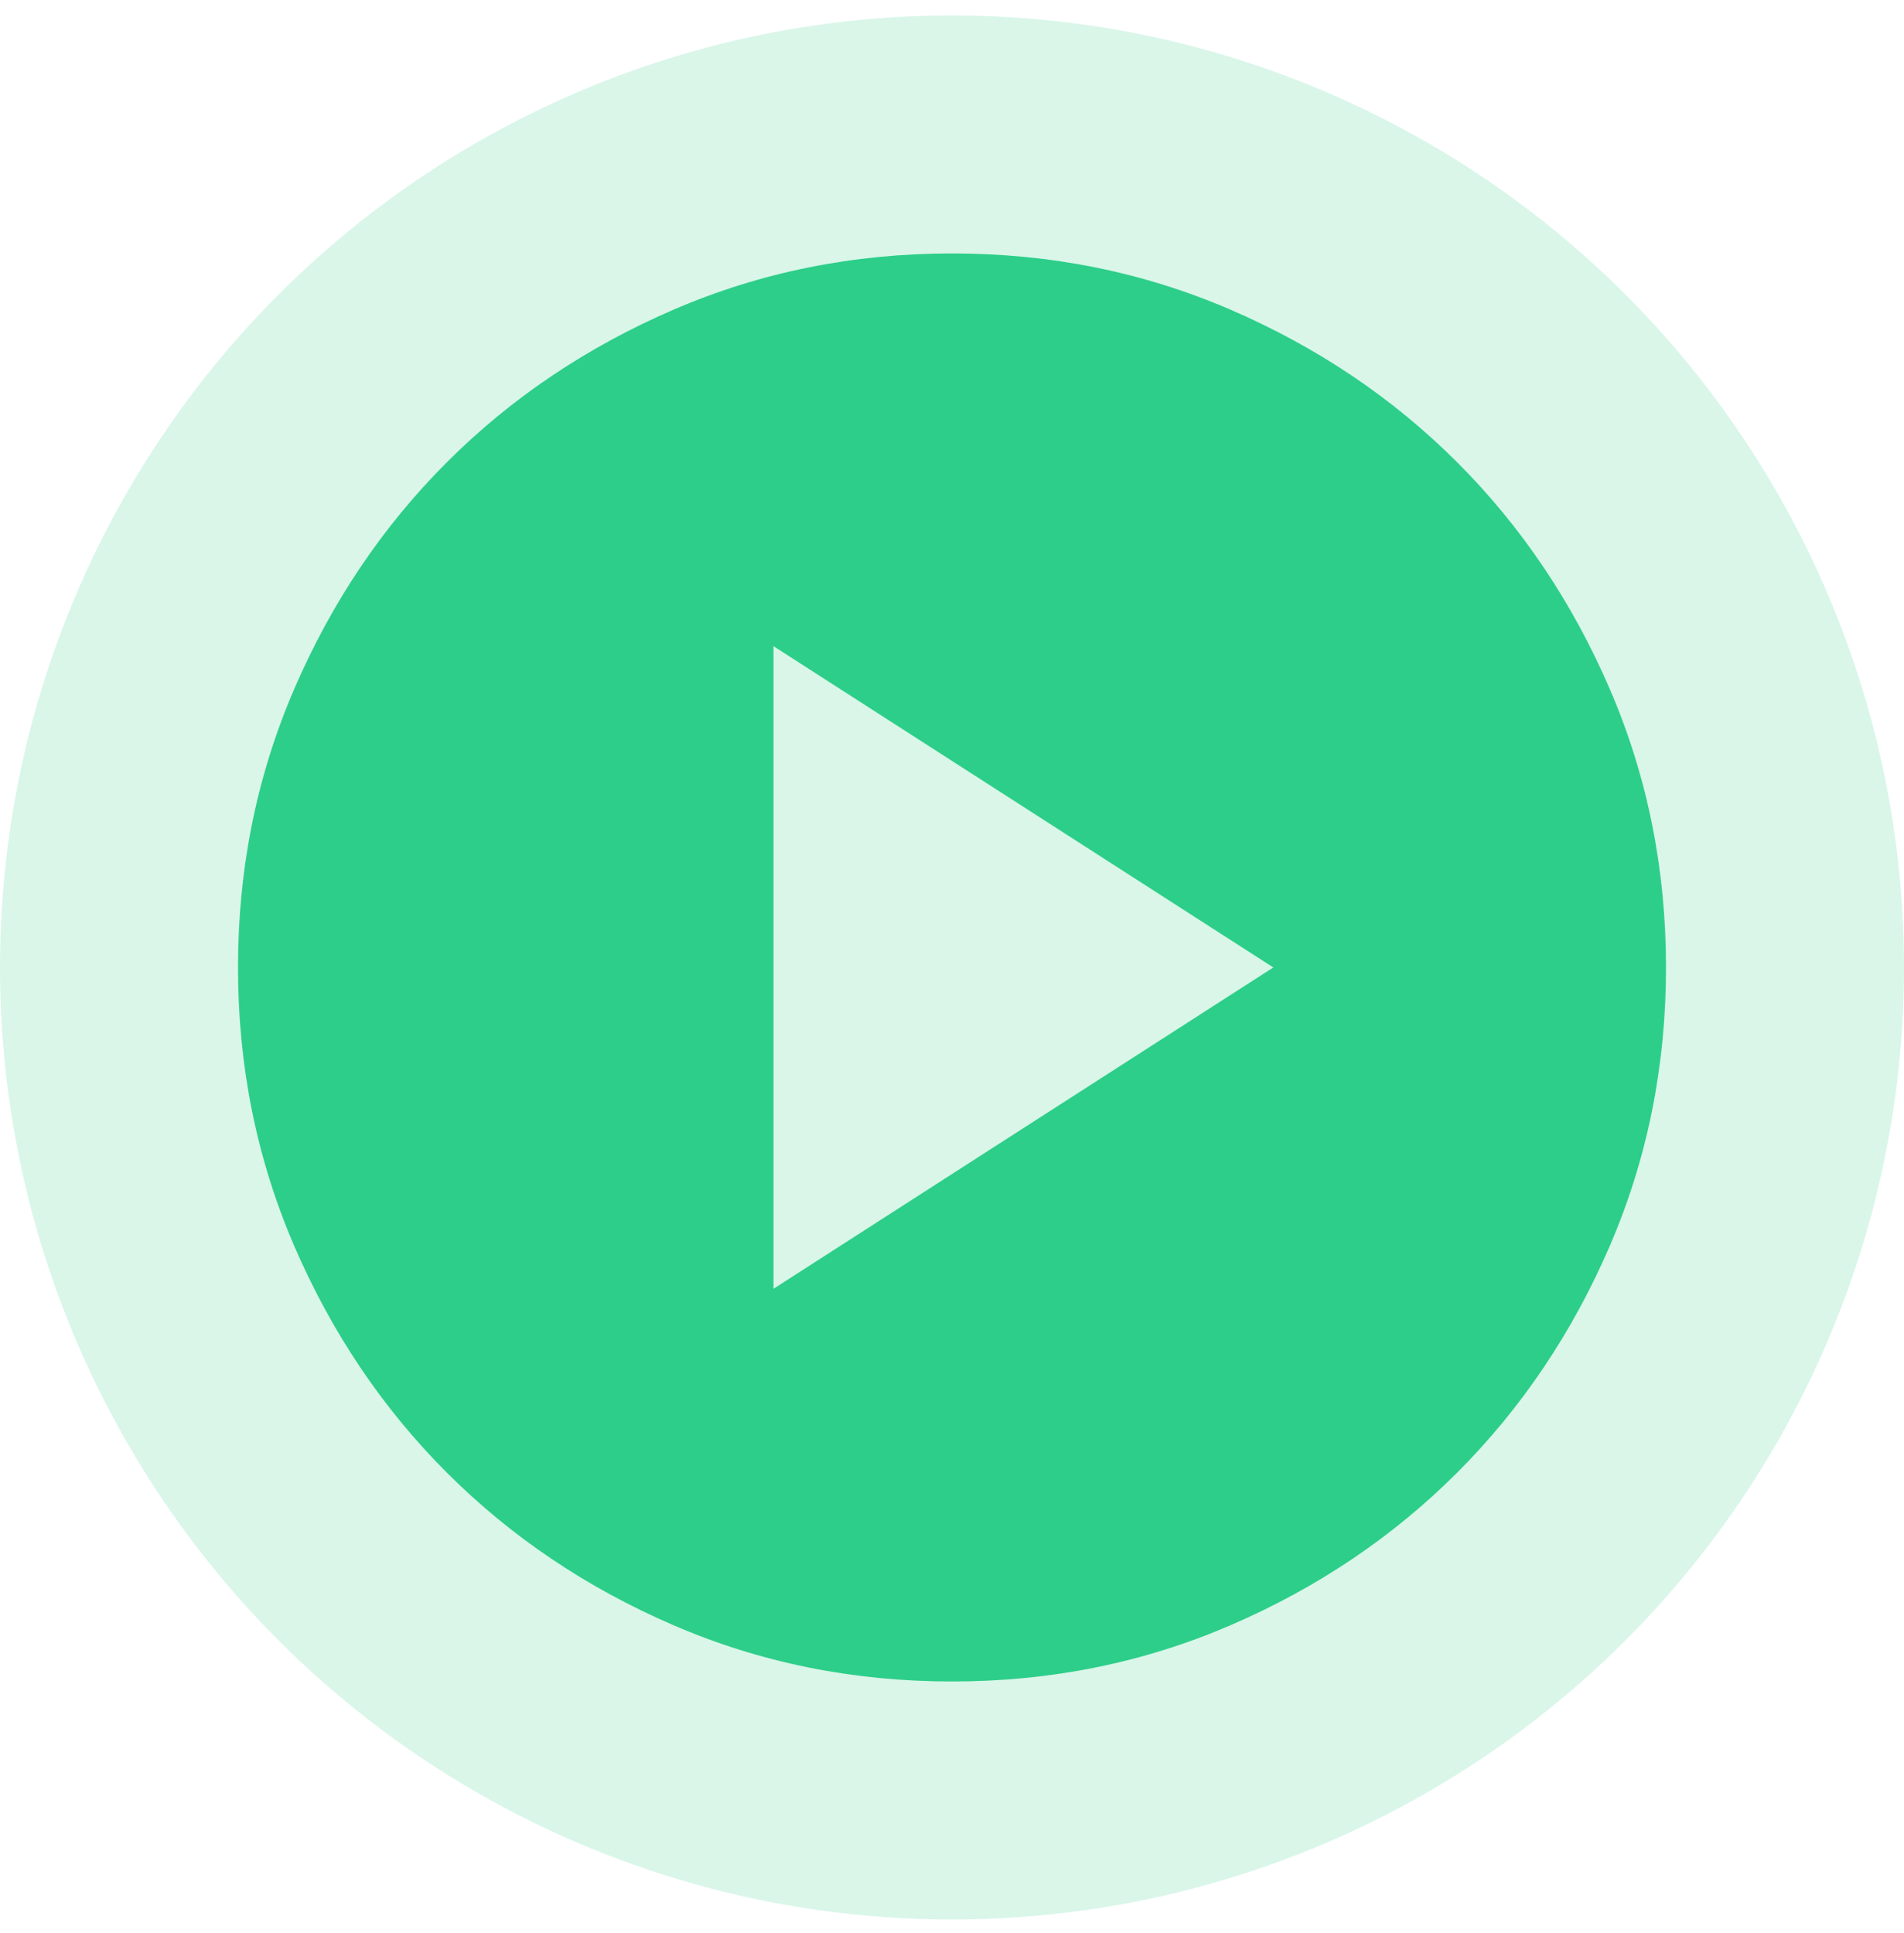
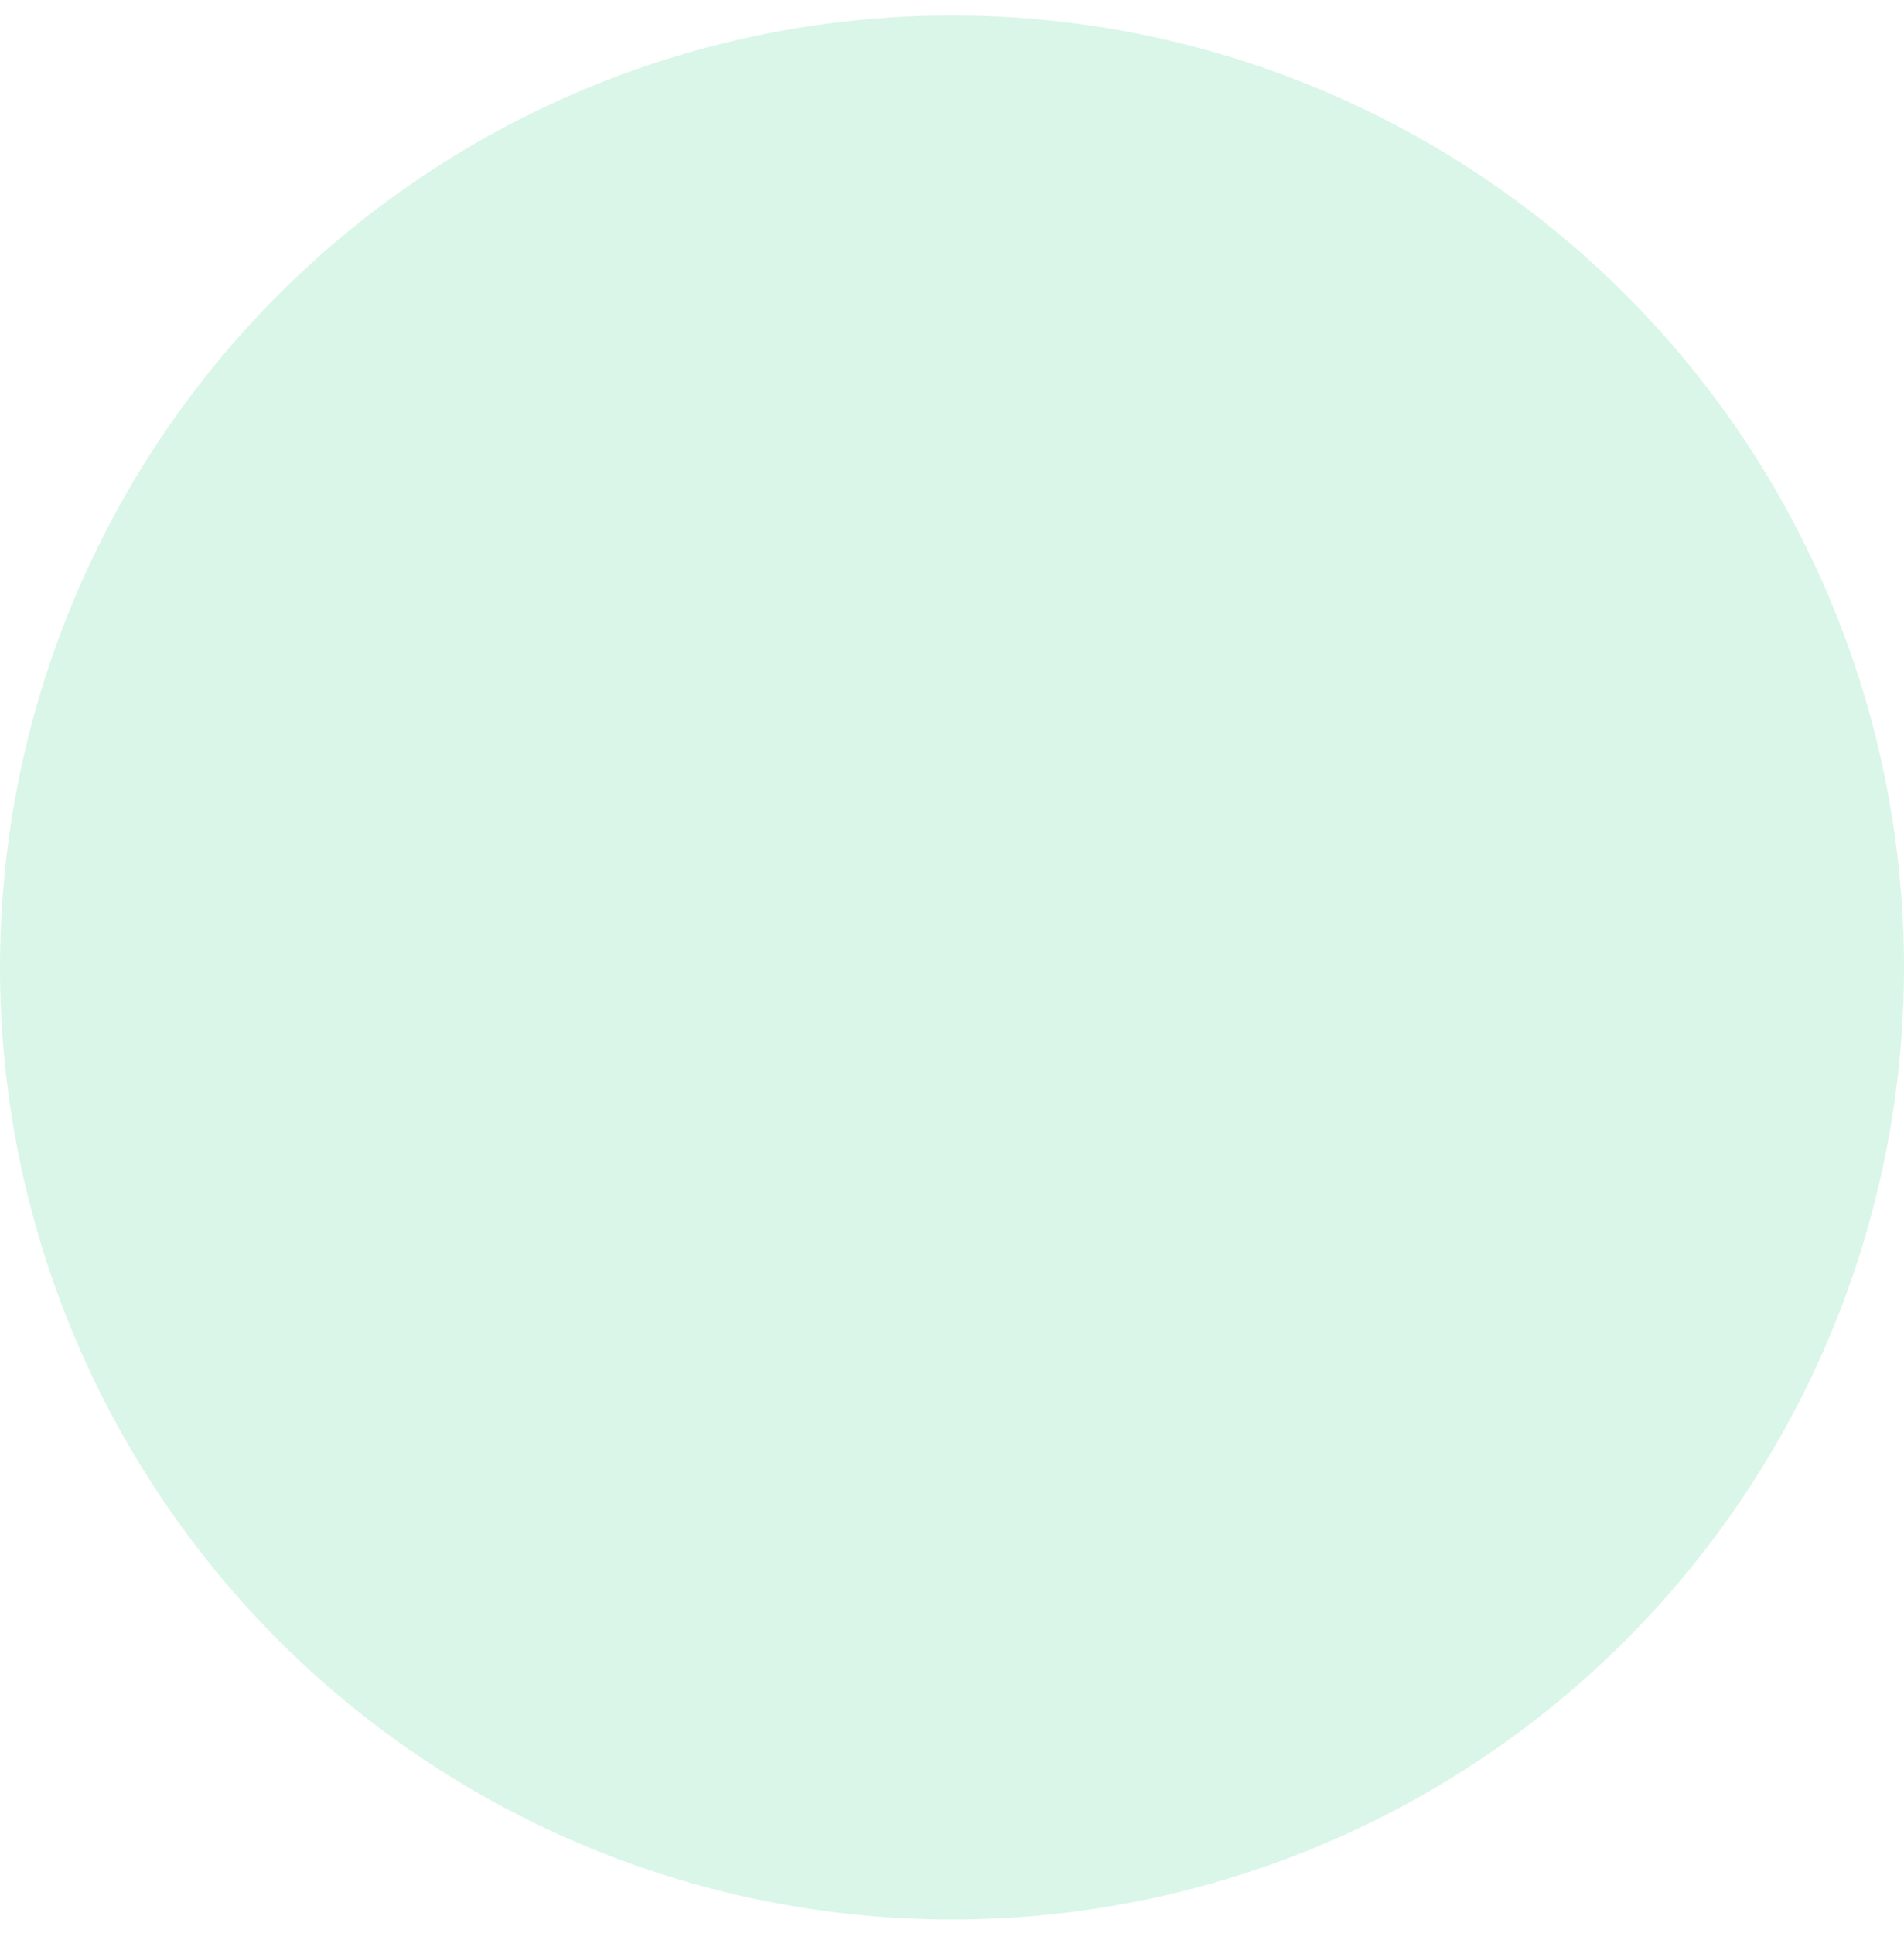
<svg xmlns="http://www.w3.org/2000/svg" width="66" height="67" viewBox="0 0 66 67" fill="none">
  <circle cx="33" cy="33.535" r="33" fill="#2DCE89" fill-opacity="0.18" />
  <mask id="mask0_1630_134" style="mask-type:alpha" maskUnits="userSpaceOnUse" x="3" y="3" width="60" height="61">
-     <rect x="3.3" y="3.836" width="59.4" height="59.4" fill="#D9D9D9" />
-   </mask>
+     </mask>
  <g mask="url(#mask0_1630_134)">
-     <path d="M26.812 44.673L44.138 33.535L26.812 22.398V44.673ZM33 58.285C29.576 58.285 26.359 57.636 23.348 56.336C20.336 55.037 17.717 53.273 15.489 51.046C13.262 48.818 11.498 46.199 10.199 43.188C8.9 40.176 8.25 36.959 8.25 33.535C8.25 30.111 8.9 26.894 10.199 23.883C11.498 20.871 13.262 18.252 15.489 16.024C17.717 13.797 20.336 12.034 23.348 10.734C26.359 9.435 29.576 8.785 33 8.785C36.424 8.785 39.641 9.435 42.653 10.734C45.664 12.034 48.283 13.797 50.511 16.024C52.738 18.252 54.502 20.871 55.801 23.883C57.1 26.894 57.75 30.111 57.75 33.535C57.75 36.959 57.1 40.176 55.801 43.188C54.502 46.199 52.738 48.818 50.511 51.046C48.283 53.273 45.664 55.037 42.653 56.336C39.641 57.636 36.424 58.285 33 58.285Z" fill="#2DCE89" />
+     <path d="M26.812 44.673L44.138 33.535L26.812 22.398V44.673ZM33 58.285C29.576 58.285 26.359 57.636 23.348 56.336C20.336 55.037 17.717 53.273 15.489 51.046C13.262 48.818 11.498 46.199 10.199 43.188C8.9 40.176 8.25 36.959 8.25 33.535C8.25 30.111 8.9 26.894 10.199 23.883C11.498 20.871 13.262 18.252 15.489 16.024C17.717 13.797 20.336 12.034 23.348 10.734C26.359 9.435 29.576 8.785 33 8.785C36.424 8.785 39.641 9.435 42.653 10.734C45.664 12.034 48.283 13.797 50.511 16.024C52.738 18.252 54.502 20.871 55.801 23.883C57.1 26.894 57.75 30.111 57.75 33.535C54.502 46.199 52.738 48.818 50.511 51.046C48.283 53.273 45.664 55.037 42.653 56.336C39.641 57.636 36.424 58.285 33 58.285Z" fill="#2DCE89" />
  </g>
</svg>